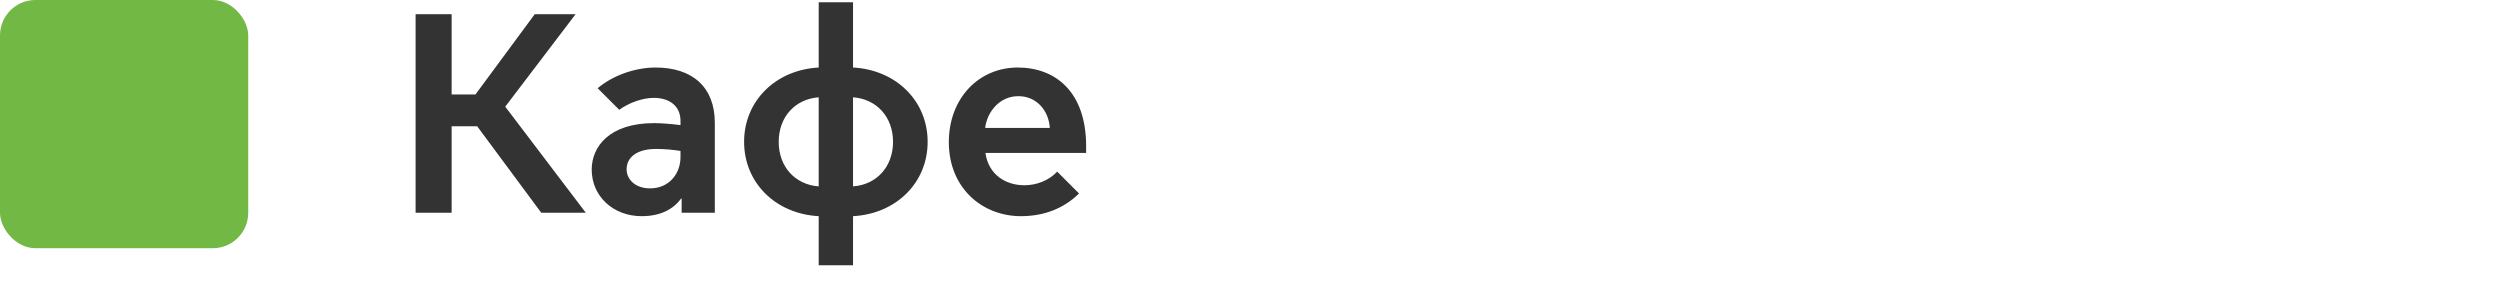
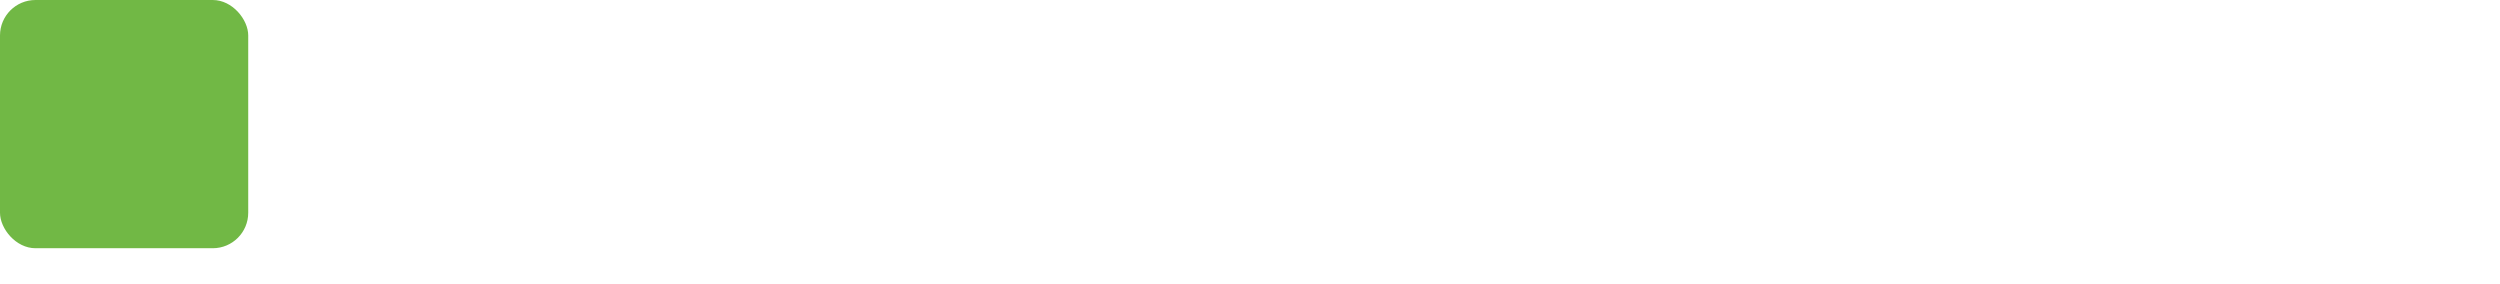
<svg xmlns="http://www.w3.org/2000/svg" width="141" height="16" viewBox="0 0 141 16" fill="none">
  <rect width="14" height="14" rx="2" fill="#71B845" />
-   <path d="M23.44 12H25.472V7.12H26.912L30.528 12H33.04L28.496 6.016L32.464 0.8H30.16L26.816 5.328H25.472V0.8H23.44V12ZM36.188 12.192C37.196 12.192 37.948 11.84 38.412 11.2H38.444V12H40.316V6.928C40.316 4.912 39.052 3.808 36.972 3.808C35.82 3.808 34.556 4.256 33.708 4.976L34.924 6.192C35.484 5.792 36.236 5.52 36.876 5.52C37.724 5.52 38.38 5.952 38.38 6.816V7.056C37.9 6.992 37.292 6.944 36.892 6.944C34.364 6.944 33.372 8.272 33.372 9.568C33.372 11.056 34.572 12.192 36.188 12.192ZM36.668 10.624C35.788 10.624 35.34 10.08 35.34 9.552C35.34 8.864 35.932 8.4 37.004 8.4C37.5 8.4 37.964 8.448 38.38 8.512V8.864C38.38 9.792 37.74 10.624 36.668 10.624ZM46.175 14.96H48.111V12.192C50.527 12.064 52.319 10.32 52.319 8C52.319 5.68 50.527 3.936 48.111 3.808V0.128H46.175V3.808C43.759 3.936 41.967 5.68 41.967 8C41.967 10.32 43.759 12.064 46.175 12.192V14.96ZM46.175 10.512C44.847 10.416 43.919 9.408 43.919 8C43.919 6.592 44.847 5.584 46.175 5.488V10.512ZM48.111 10.512V5.488C49.439 5.584 50.367 6.592 50.367 8C50.367 9.408 49.439 10.416 48.111 10.512ZM57.578 12.192C58.858 12.192 59.978 11.776 60.858 10.912L59.626 9.68C59.162 10.176 58.474 10.448 57.77 10.448C56.746 10.448 55.754 9.872 55.578 8.624H61.258V8.24C61.258 5.184 59.53 3.808 57.402 3.808C55.194 3.808 53.514 5.552 53.514 8.016C53.514 10.624 55.418 12.192 57.578 12.192ZM55.562 7.216C55.674 6.304 56.378 5.424 57.434 5.424C58.458 5.424 59.146 6.224 59.21 7.216H55.562Z" fill="#333333" />
</svg>